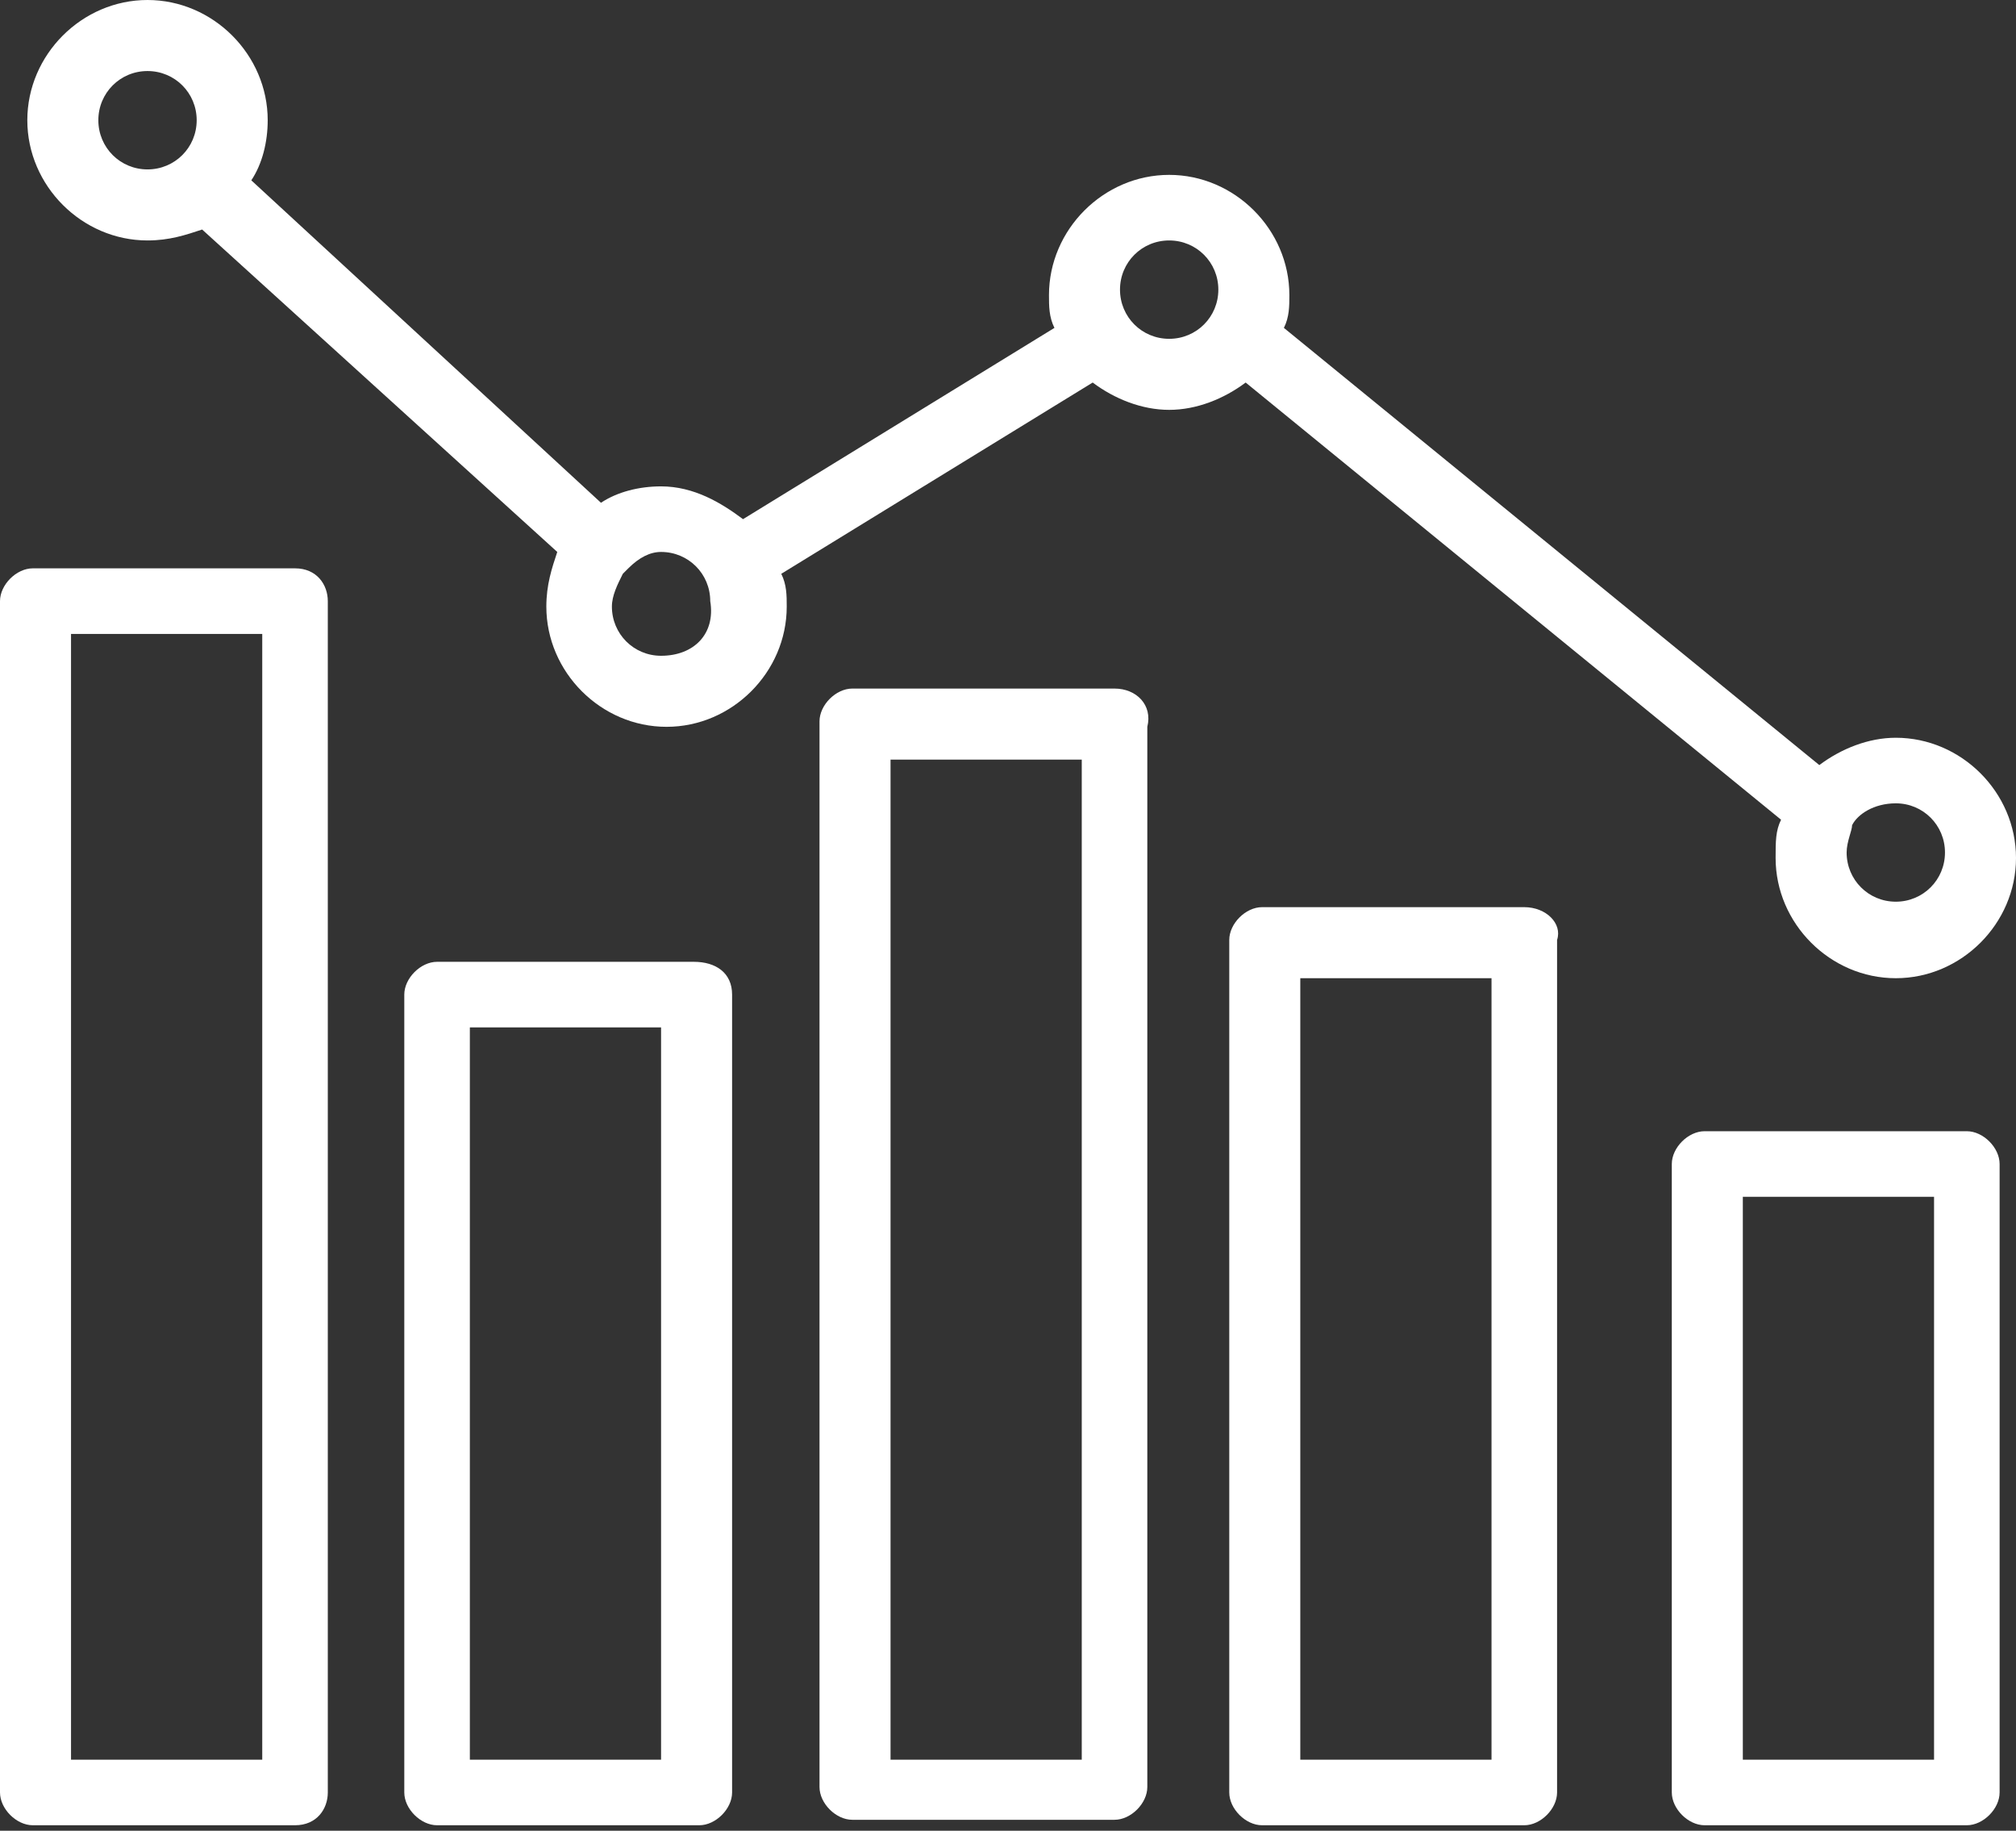
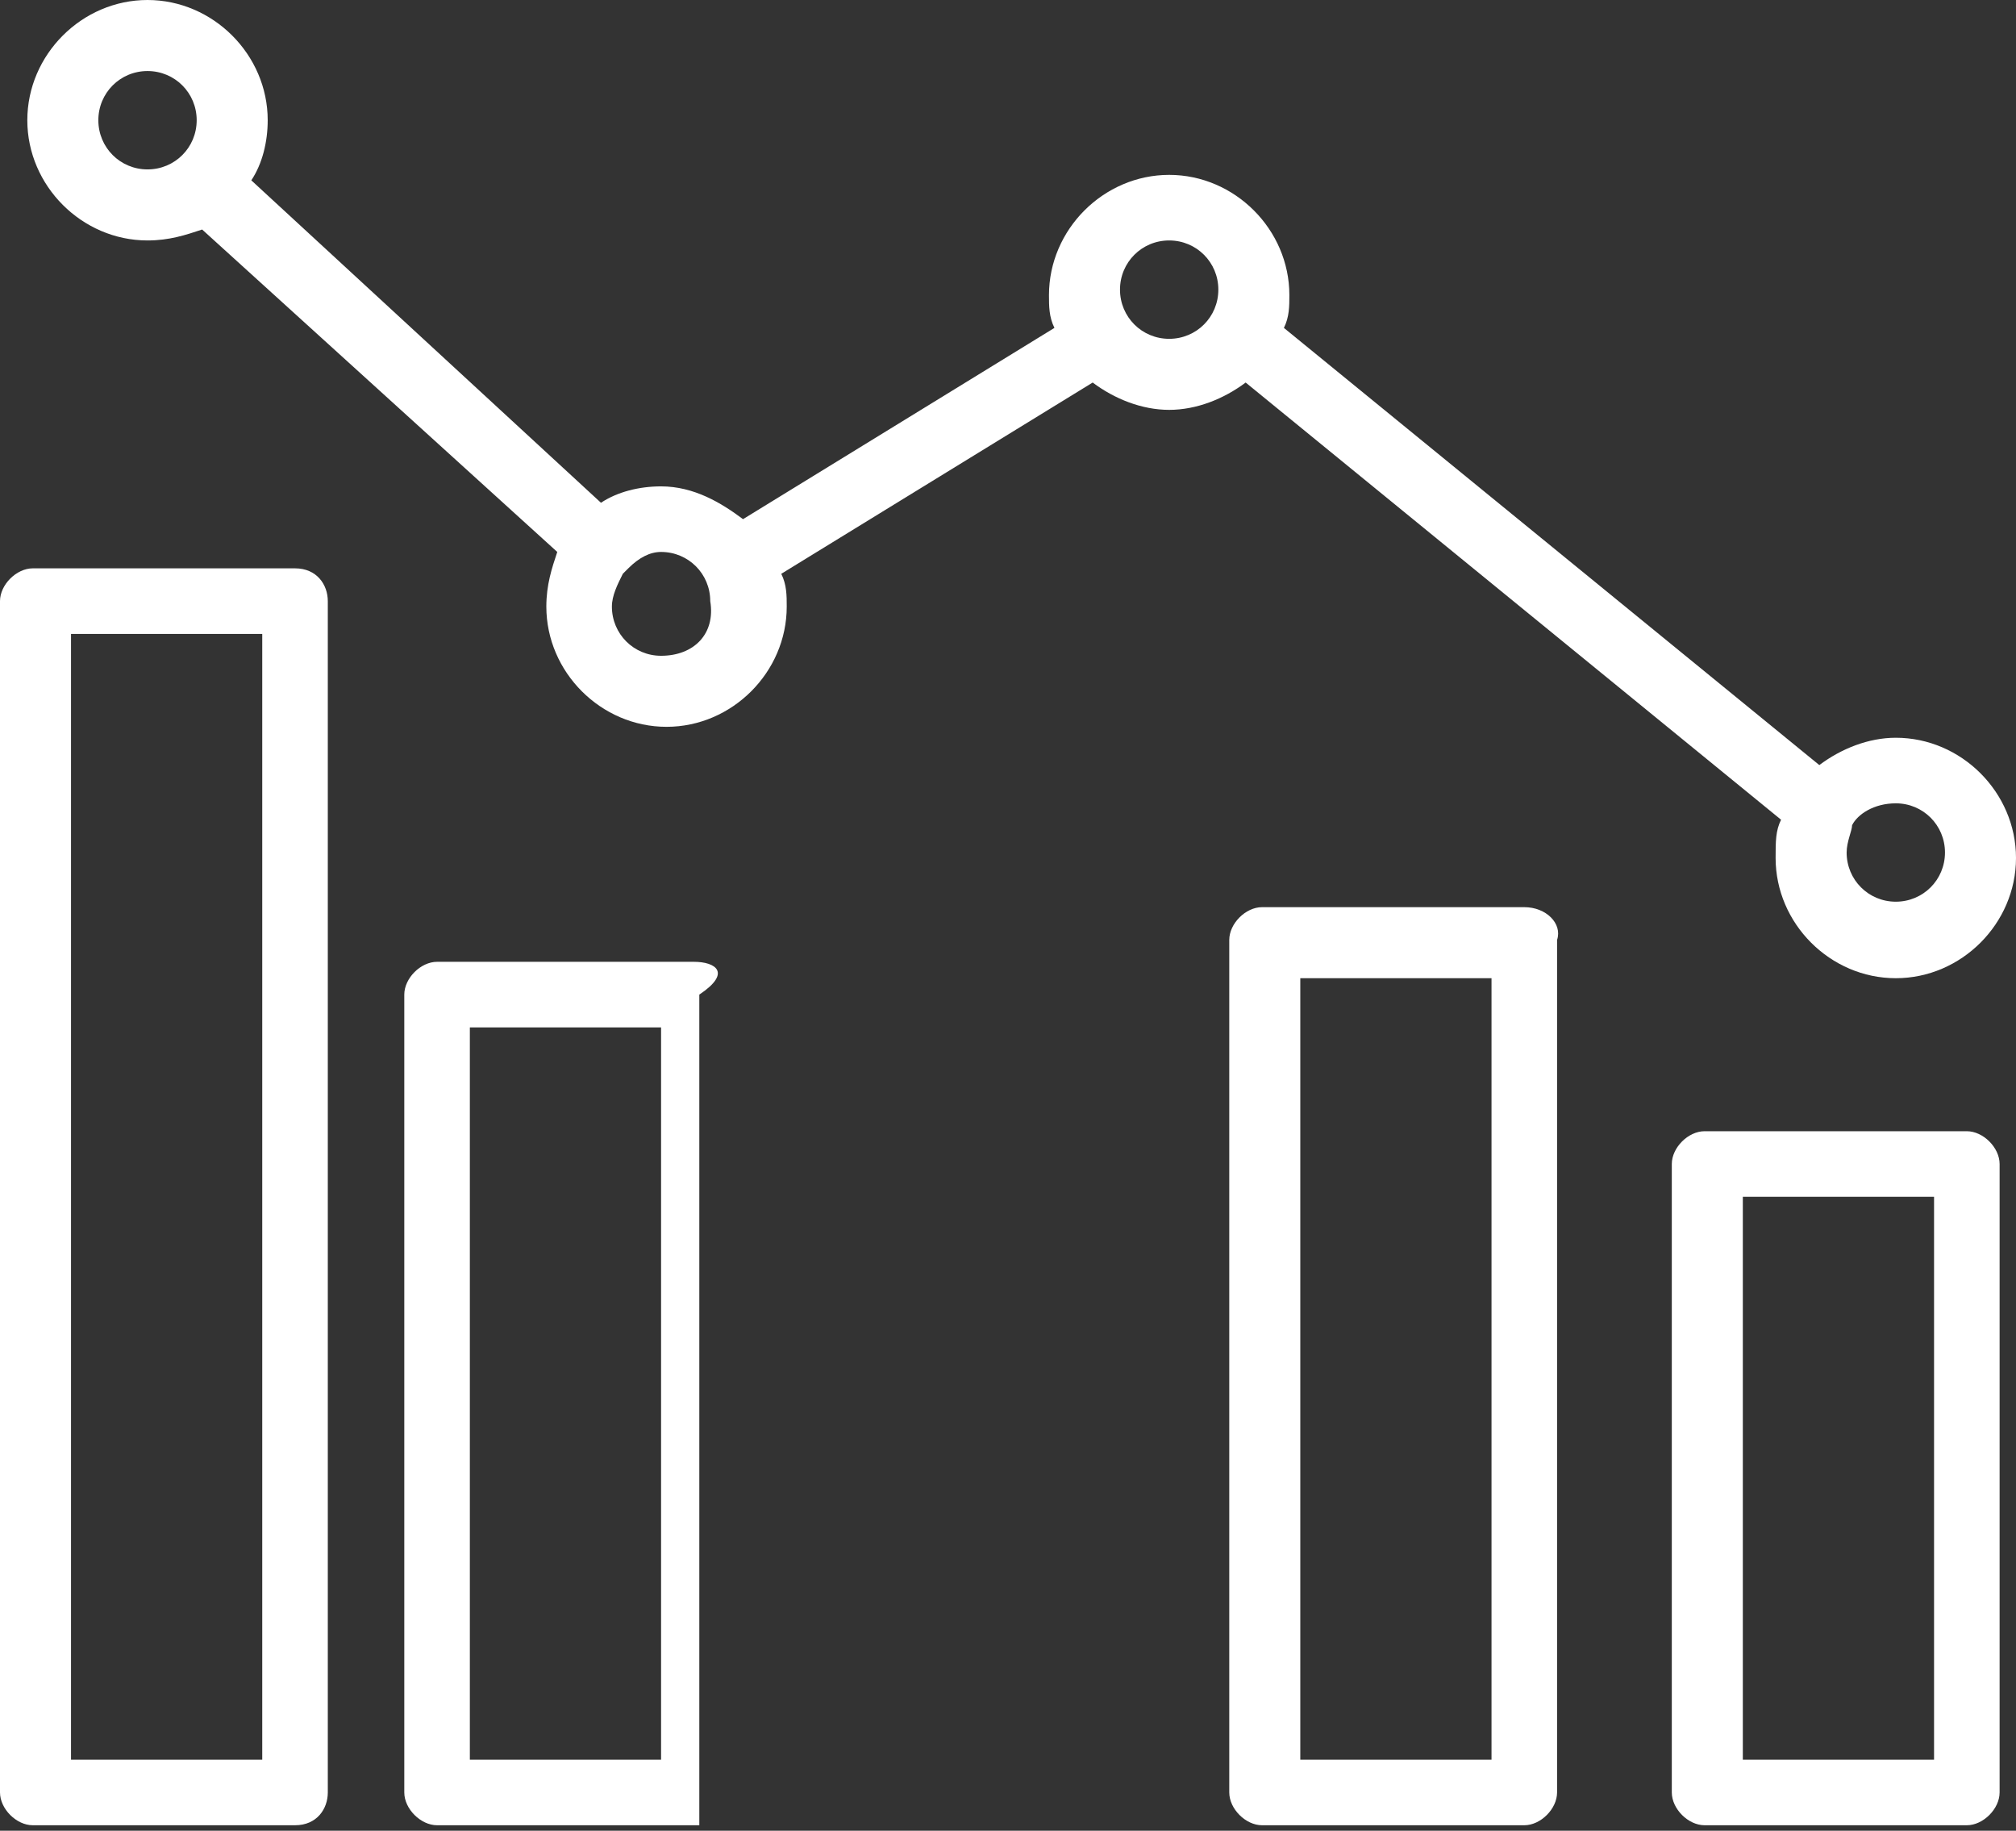
<svg xmlns="http://www.w3.org/2000/svg" version="1.1" id="Layer_1" x="0px" y="0px" width="36.9px" height="33.5px" viewBox="0 0 36.9 33.5" style="enable-background:new 0 0 36.9 33.5;" xml:space="preserve">
  <rect x="0" y="0" width="36.9" height="33.5" fill="#333333" stroke="none" />
  <style type="text/css">
	.st0{fill:#FFFFFF;}
	.st1{fill-rule:evenodd;clip-rule:evenodd;fill:#FFFFFF;}
</style>
  <g>
    <path class="st0" d="M5.4,10.4H0.6C0.3,10.4,0,10.7,0,11v21.8c0,0.3,0.3,0.6,0.6,0.6h4.8c0.4,0,0.6-0.3,0.6-0.6V11   C6,10.7,5.8,10.4,5.4,10.4z M4.8,32.2H1.3V11.6h3.5V32.2z" />
    <path class="st0" d="M32.6,15c-0.1,0.2-0.1,0.4-0.1,0.7c0,1.2,1,2.2,2.2,2.2s2.2-1,2.2-2.2c0-1.2-1-2.2-2.2-2.2   c-0.5,0-1,0.2-1.4,0.5l-9.8-8c0.1-0.2,0.1-0.4,0.1-0.6c0-1.2-1-2.2-2.2-2.2s-2.2,1-2.2,2.2c0,0.2,0,0.4,0.1,0.6l-5.7,3.5   c-0.4-0.3-0.9-0.6-1.5-0.6c-0.4,0-0.8,0.1-1.1,0.3L4.6,3.3C4.8,3,4.9,2.6,4.9,2.2C4.9,1,3.9,0,2.7,0S0.5,1,0.5,2.2s1,2.2,2.2,2.2   c0.4,0,0.7-0.1,1-0.2l6.5,5.9c-0.1,0.3-0.2,0.6-0.2,1c0,1.2,1,2.2,2.2,2.2c1.2,0,2.2-1,2.2-2.2c0-0.2,0-0.4-0.1-0.6L20,7   c0.4,0.3,0.9,0.5,1.4,0.5c0.5,0,1-0.2,1.4-0.5L32.6,15z M34.7,14.7c0.5,0,0.9,0.4,0.9,0.9s-0.4,0.9-0.9,0.9c-0.5,0-0.9-0.4-0.9-0.9   c0-0.2,0.1-0.4,0.1-0.5c0,0,0,0,0,0C34,14.9,34.3,14.7,34.7,14.7z M1.8,2.2c0-0.5,0.4-0.9,0.9-0.9c0.5,0,0.9,0.4,0.9,0.9   S3.2,3.1,2.7,3.1C2.2,3.1,1.8,2.7,1.8,2.2z M12.1,12c-0.5,0-0.9-0.4-0.9-0.9c0-0.2,0.1-0.4,0.2-0.6c0,0,0,0,0.1-0.1c0,0,0,0,0,0   c0.2-0.2,0.4-0.3,0.6-0.3c0.5,0,0.9,0.4,0.9,0.9C13.1,11.6,12.7,12,12.1,12z M21.4,6.2c-0.5,0-0.9-0.4-0.9-0.9   c0-0.5,0.4-0.9,0.9-0.9c0.5,0,0.9,0.4,0.9,0.9S21.9,6.2,21.4,6.2z" />
    <path class="st0" d="M36,20.7h-4.8c-0.3,0-0.6,0.3-0.6,0.6v11.5c0,0.3,0.3,0.6,0.6,0.6H36c0.3,0,0.6-0.3,0.6-0.6V21.3   C36.6,21,36.3,20.7,36,20.7z M35.4,32.2h-3.5V21.9h3.5V32.2z" />
    <path class="st0" d="M27.9,16.6h-4.8c-0.3,0-0.6,0.3-0.6,0.6v15.6c0,0.3,0.3,0.6,0.6,0.6h4.8c0.3,0,0.6-0.3,0.6-0.6V17.2   C28.6,16.9,28.3,16.6,27.9,16.6z M27.3,32.2h-3.5V17.9h3.5V32.2z" />
-     <path class="st0" d="M20.4,12.6h-4.8c-0.3,0-0.6,0.3-0.6,0.6v19.5c0,0.3,0.3,0.6,0.6,0.6h4.8c0.3,0,0.6-0.3,0.6-0.6V13.3   C21.1,12.9,20.8,12.6,20.4,12.6z M19.8,32.2h-3.5V13.9h3.5V32.2z" />
-     <path class="st0" d="M12.7,17.6H8c-0.3,0-0.6,0.3-0.6,0.6v14.6c0,0.3,0.3,0.6,0.6,0.6h4.8c0.3,0,0.6-0.3,0.6-0.6V18.2   C13.4,17.8,13.1,17.6,12.7,17.6z M12.1,32.2H8.6V18.8h3.5V32.2z" />
+     <path class="st0" d="M12.7,17.6H8c-0.3,0-0.6,0.3-0.6,0.6v14.6c0,0.3,0.3,0.6,0.6,0.6h4.8V18.2   C13.4,17.8,13.1,17.6,12.7,17.6z M12.1,32.2H8.6V18.8h3.5V32.2z" />
  </g>
</svg>